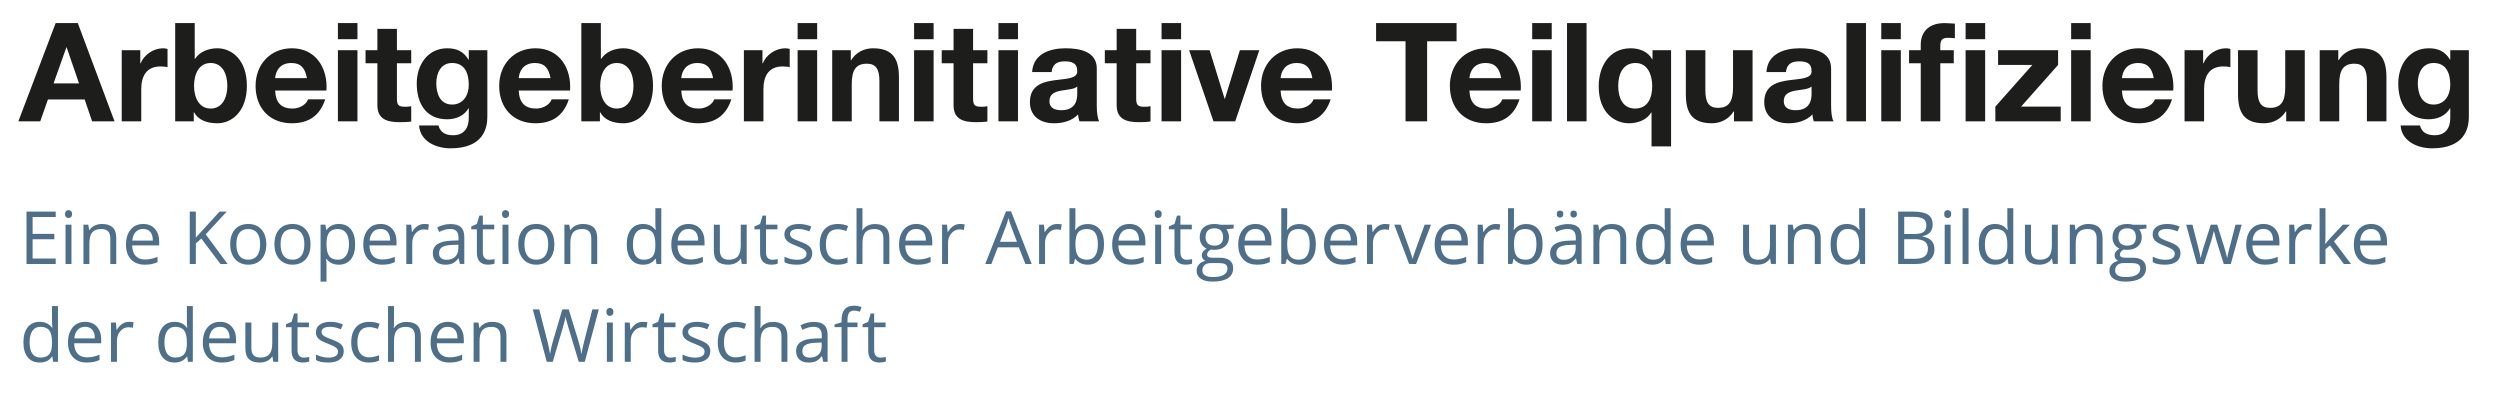
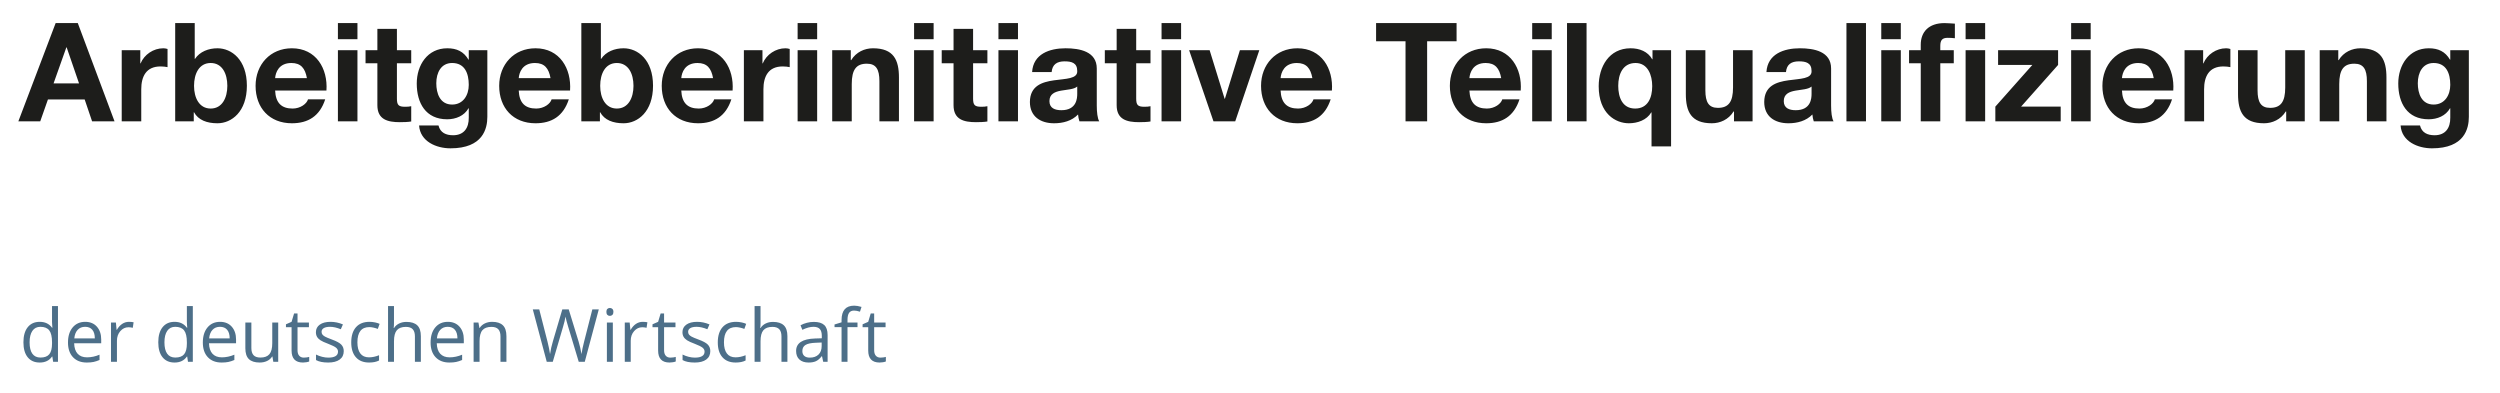
<svg xmlns="http://www.w3.org/2000/svg" xmlns:xlink="http://www.w3.org/1999/xlink" version="1.1" id="Layer_1" x="0px" y="0px" width="817.574px" height="128.598px" viewBox="0 0 817.574 128.598" enable-background="new 0 0 817.574 128.598" xml:space="preserve">
  <g>
    <defs>
      <rect id="SVGID_1_" x="6" y="7.554" width="801.387" height="111.007" />
    </defs>
    <clipPath id="SVGID_2_">
      <use xlink:href="#SVGID_1_" overflow="visible" />
    </clipPath>
    <path clip-path="url(#SVGID_2_)" fill="#1D1D1B" d="M807.387,16.419h-6.075v3.104h-0.09c-1.575-2.699-3.87-3.734-6.93-3.734   c-6.48,0-9.99,5.489-9.99,11.52c0,6.391,2.925,11.7,9.945,11.7c2.835,0,5.58-1.125,6.975-3.6h0.09v3.06   c0.046,3.375-1.574,5.76-5.13,5.76c-2.295,0-4.185-0.81-4.77-3.194h-6.345c0.359,5.265,5.67,7.47,10.26,7.47   c10.665,0,12.06-6.48,12.06-10.305V16.419z M795.867,34.193c-3.96,0-5.175-3.645-5.175-6.975c0-3.465,1.574-6.615,5.175-6.615   c4.14,0,5.444,3.375,5.444,7.155C801.312,31.089,799.512,34.193,795.867,34.193 M758.612,39.684h6.39V27.488   c0-4.725,1.485-6.659,4.95-6.659c3.015,0,4.095,1.89,4.095,5.715v13.14h6.39v-14.31c0-5.761-1.71-9.585-8.505-9.585   c-2.699,0-5.489,1.215-7.109,3.87h-0.136v-3.24h-6.074V39.684z M753.726,16.419h-6.39v12.194c0,4.726-1.485,6.66-4.95,6.66   c-3.015,0-4.095-1.89-4.095-5.715v-13.14h-6.39v14.31c0,5.76,1.71,9.585,8.505,9.585c2.699,0,5.489-1.215,7.109-3.87h0.136v3.24   h6.074V16.419z M714.414,39.684h6.39V29.199c0-4.141,1.575-7.471,6.3-7.471c0.766,0,1.711,0.09,2.295,0.226v-5.94   c-0.449-0.135-0.899-0.225-1.395-0.225c-3.195,0-6.21,2.024-7.425,4.949h-0.09v-4.319h-6.075V39.684z M710.725,29.604   c0.495-7.154-3.375-13.814-11.295-13.814c-7.064,0-11.88,5.31-11.88,12.285c0,7.199,4.545,12.239,11.88,12.239   c5.266,0,9.09-2.295,10.891-7.83h-5.625c-0.405,1.44-2.476,3.016-5.04,3.016c-3.601,0-5.535-1.8-5.716-5.896H710.725z    M693.939,25.554c0.136-1.8,1.171-4.95,5.311-4.95c3.105,0,4.5,1.71,5.085,4.95H693.939z M677.326,39.684h6.39V16.419h-6.39V39.684   z M683.716,7.554h-6.39v5.265h6.39V7.554z M652.536,39.684h21.375v-4.814h-12.96l12.104-13.636v-4.814h-19.62v4.814h11.205   l-12.104,13.636V39.684z M649.201,7.554h-6.391v5.265h6.391V7.554z M642.811,39.684h6.391V16.419h-6.391V39.684z M628.141,39.684   h6.391v-18.99h4.41v-4.274h-4.41v-1.396c0-1.935,0.675-2.654,2.43-2.654c0.765,0,1.575,0.045,2.34,0.135V7.733   c-1.08-0.045-2.25-0.18-3.375-0.18c-5.22,0-7.785,2.925-7.785,7.065v1.8h-3.824v4.274h3.824V39.684z M615.23,39.684h6.391V16.419   h-6.391V39.684z M621.621,7.554h-6.391v5.265h6.391V7.554z M603.842,39.684h6.391V7.554h-6.391V39.684z M592.435,30.684   c0,1.44-0.18,5.355-5.175,5.355c-2.07,0-3.915-0.63-3.915-2.971c0-2.34,1.8-3.06,3.78-3.42c1.98-0.359,4.23-0.404,5.31-1.35V30.684   z M584.064,23.574c0.226-2.521,1.756-3.511,4.23-3.511c2.25,0,4.14,0.45,4.14,3.15c0.271,5.22-15.39-0.45-15.479,10.125   c0,4.77,3.465,6.975,7.92,6.975c2.88,0,5.805-0.765,7.83-2.88c0.045,0.766,0.225,1.53,0.45,2.25h6.479   c-0.585-0.945-0.81-3.06-0.81-5.175V22.403c0-5.579-5.58-6.614-10.215-6.614c-5.221,0-10.575,1.845-10.936,7.785H584.064z    M573.144,16.419h-6.39v12.194c0,4.726-1.485,6.66-4.95,6.66c-3.015,0-4.095-1.89-4.095-5.715v-13.14h-6.39v14.31   c0,5.76,1.71,9.585,8.505,9.585c2.699,0,5.49-1.215,7.109-3.87h0.136v3.24h6.074V16.419z M546.491,16.419h-6.075v2.97h-0.09   c-1.44-2.564-4.186-3.6-7.065-3.6c-7.064,0-10.439,6.029-10.439,12.42c0,9,5.58,12.104,9.854,12.104   c2.835,0,5.851-1.035,7.335-3.555h0.09v11.115h6.391V16.419z M529.211,28.074c0-3.78,1.485-7.471,5.67-7.471   c4.005,0,5.445,3.96,5.445,7.561c0,3.824-1.44,7.335-5.58,7.335C530.561,35.499,529.211,31.809,529.211,28.074 M512.462,39.684   h6.39V7.554h-6.39V39.684z M501.073,39.684h6.39V16.419h-6.39V39.684z M507.463,7.554h-6.39v5.265h6.39V7.554z M497.325,29.604   c0.495-7.154-3.375-13.814-11.295-13.814c-7.065,0-11.88,5.31-11.88,12.285c0,7.199,4.545,12.239,11.88,12.239   c5.265,0,9.09-2.295,10.89-7.83h-5.625c-0.405,1.44-2.475,3.016-5.04,3.016c-3.601,0-5.534-1.8-5.715-5.896H497.325z    M480.54,25.554c0.135-1.8,1.17-4.95,5.31-4.95c3.105,0,4.5,1.71,5.085,4.95H480.54z M459.65,39.684h7.065V13.494h9.63v-5.94   h-26.324v5.94h9.629V39.684z M435.576,29.604c0.494-7.154-3.375-13.814-11.295-13.814c-7.065,0-11.881,5.31-11.881,12.285   c0,7.199,4.545,12.239,11.881,12.239c5.265,0,9.09-2.295,10.89-7.83h-5.625c-0.405,1.44-2.476,3.016-5.04,3.016   c-3.6,0-5.535-1.8-5.715-5.896H435.576z M418.791,25.554c0.135-1.8,1.17-4.95,5.311-4.95c3.104,0,4.5,1.71,5.084,4.95H418.791z    M411.83,16.419h-6.345l-4.905,15.885h-0.09l-4.905-15.885h-6.705l7.965,23.265h7.11L411.83,16.419z M379.863,39.684h6.39V16.419   h-6.39V39.684z M386.253,7.554h-6.39v5.265h6.39V7.554z M371.57,9.443h-6.39v6.976h-3.87v4.274h3.87v13.726   c0,4.68,3.375,5.535,7.335,5.535c1.26,0,2.655-0.045,3.735-0.226v-4.995c-0.585,0.136-1.26,0.181-1.98,0.181   c-2.16,0-2.7-0.54-2.7-2.7V20.693h4.68v-4.274h-4.68V9.443z M352.288,30.684c0,1.44-0.181,5.355-5.176,5.355   c-2.07,0-3.915-0.63-3.915-2.971c0-2.34,1.8-3.06,3.78-3.42c1.98-0.359,4.23-0.404,5.311-1.35V30.684z M343.917,23.574   c0.225-2.521,1.755-3.511,4.23-3.511c2.25,0,4.141,0.45,4.141,3.15c0.269,5.22-15.391-0.45-15.481,10.125   c0,4.77,3.465,6.975,7.92,6.975c2.88,0,5.805-0.765,7.83-2.88c0.045,0.766,0.225,1.53,0.451,2.25h6.479   c-0.585-0.945-0.81-3.06-0.81-5.175V22.403c0-5.579-5.579-6.614-10.215-6.614c-5.22,0-10.575,1.845-10.935,7.785H343.917z    M326.521,39.684h6.39V16.419h-6.39V39.684z M332.911,7.554h-6.39v5.265h6.39V7.554z M318.228,9.443h-6.39v6.976h-3.87v4.274h3.87   v13.726c0,4.68,3.375,5.535,7.335,5.535c1.26,0,2.655-0.045,3.735-0.226v-4.995c-0.585,0.136-1.26,0.181-1.98,0.181   c-2.16,0-2.7-0.54-2.7-2.7V20.693h4.68v-4.274h-4.68V9.443z M298.932,39.684h6.39V16.419h-6.39V39.684z M305.322,7.554h-6.39v5.265   h6.39V7.554z M272.157,39.684h6.39V27.488c0-4.725,1.485-6.659,4.95-6.659c3.015,0,4.095,1.89,4.095,5.715v13.14h6.39v-14.31   c0-5.761-1.71-9.585-8.505-9.585c-2.7,0-5.49,1.215-7.11,3.87h-0.135v-3.24h-6.075V39.684z M260.845,39.684h6.39V16.419h-6.39   V39.684z M267.235,7.554h-6.39v5.265h6.39V7.554z M243.272,39.684h6.391V29.199c0-4.141,1.575-7.471,6.299-7.471   c0.765,0,1.71,0.09,2.296,0.226v-5.94c-0.451-0.135-0.901-0.225-1.395-0.225c-3.196,0-6.211,2.024-7.426,4.949h-0.089v-4.319   h-6.076V39.684z M239.583,29.604c0.495-7.154-3.375-13.814-11.295-13.814c-7.065,0-11.88,5.31-11.88,12.285   c0,7.199,4.545,12.239,11.88,12.239c5.265,0,9.09-2.295,10.89-7.83h-5.625c-0.405,1.44-2.475,3.016-5.04,3.016   c-3.6,0-5.535-1.8-5.715-5.896H239.583z M222.798,25.554c0.135-1.8,1.17-4.95,5.31-4.95c3.105,0,4.5,1.71,5.085,4.95H222.798z    M190.115,39.684h6.075v-2.97h0.09c1.395,2.564,4.23,3.6,7.65,3.6c4.635,0,9.63-3.779,9.63-12.285   c0-8.505-4.995-12.239-9.63-12.239c-2.88,0-5.76,1.08-7.335,3.465h-0.09v-11.7h-6.39V39.684z M207.17,28.074   c0,3.869-1.665,7.425-5.445,7.425c-3.78,0-5.445-3.556-5.445-7.425c0-3.961,1.665-7.471,5.445-7.471   C205.505,20.604,207.17,24.113,207.17,28.074 M186.425,29.604c0.495-7.154-3.375-13.814-11.295-13.814   c-7.065,0-11.88,5.31-11.88,12.285c0,7.199,4.545,12.239,11.88,12.239c5.265,0,9.09-2.295,10.89-7.83h-5.625   c-0.405,1.44-2.475,3.016-5.04,3.016c-3.6,0-5.535-1.8-5.715-5.896H186.425z M169.64,25.554c0.135-1.8,1.17-4.95,5.31-4.95   c3.105,0,4.5,1.71,5.085,4.95H169.64z M159.376,16.419h-6.075v3.104h-0.09c-1.575-2.699-3.87-3.734-6.93-3.734   c-6.48,0-9.99,5.489-9.99,11.52c0,6.391,2.925,11.7,9.945,11.7c2.835,0,5.58-1.125,6.975-3.6h0.09v3.06   c0.045,3.375-1.575,5.76-5.13,5.76c-2.295,0-4.185-0.81-4.77-3.194h-6.345c0.36,5.265,5.67,7.47,10.26,7.47   c10.665,0,12.06-6.48,12.06-10.305V16.419z M147.856,34.193c-3.96,0-5.175-3.645-5.175-6.975c0-3.465,1.575-6.615,5.175-6.615   c4.14,0,5.445,3.375,5.445,7.155C153.301,31.089,151.501,34.193,147.856,34.193 M129.803,9.443h-6.39v6.976h-3.87v4.274h3.87   v13.726c0,4.68,3.375,5.535,7.335,5.535c1.26,0,2.655-0.045,3.735-0.226v-4.995c-0.585,0.136-1.26,0.181-1.98,0.181   c-2.16,0-2.7-0.54-2.7-2.7V20.693h4.68v-4.274h-4.68V9.443z M110.507,39.684h6.39V16.419h-6.39V39.684z M116.897,7.554h-6.39v5.265   h6.39V7.554z M106.759,29.604c0.495-7.154-3.375-13.814-11.295-13.814c-7.065,0-11.88,5.31-11.88,12.285   c0,7.199,4.545,12.239,11.88,12.239c5.265,0,9.09-2.295,10.89-7.83h-5.625c-0.405,1.44-2.475,3.016-5.04,3.016   c-3.6,0-5.535-1.8-5.715-5.896H106.759z M89.974,25.554c0.135-1.8,1.17-4.95,5.31-4.95c3.105,0,4.5,1.71,5.085,4.95H89.974z    M57.291,39.684h6.075v-2.97h0.09c1.395,2.564,4.23,3.6,7.65,3.6c4.635,0,9.63-3.779,9.63-12.285c0-8.505-4.995-12.239-9.63-12.239   c-2.88,0-5.76,1.08-7.335,3.465h-0.09v-11.7h-6.39V39.684z M74.346,28.074c0,3.869-1.665,7.425-5.445,7.425   c-3.78,0-5.445-3.556-5.445-7.425c0-3.961,1.665-7.471,5.445-7.471C72.681,20.604,74.346,24.113,74.346,28.074 M39.804,39.684h6.39   V29.199c0-4.141,1.575-7.471,6.3-7.471c0.765,0,1.71,0.09,2.295,0.226v-5.94c-0.45-0.135-0.9-0.225-1.395-0.225   c-3.195,0-6.21,2.024-7.425,4.949h-0.09v-4.319h-6.075V39.684z M6,39.684h7.155l2.52-7.155H27.69l2.43,7.155h7.335L25.44,7.554   h-7.245L6,39.684z M21.705,15.474h0.09l4.05,11.79H17.52L21.705,15.474z" />
    <path clip-path="url(#SVGID_2_)" fill="#4D6F89" d="M286.43,116.334c-0.367-0.414-0.551-1.008-0.551-1.781v-7.559h3.727v-1.512   h-3.727v-2.977h-1.125l-0.82,2.742l-1.84,0.808v0.938h1.84v7.641c0,2.617,1.242,3.926,3.727,3.926c0.328,0,0.697-0.033,1.107-0.1   c0.41-0.066,0.721-0.15,0.932-0.252v-1.488c-0.188,0.055-0.442,0.107-0.762,0.158s-0.652,0.076-0.996,0.076   C287.3,116.955,286.796,116.748,286.43,116.334 M280.426,105.482h-3.269v-0.832c0-1.078,0.176-1.861,0.527-2.35   c0.352-0.488,0.895-0.732,1.629-0.732c0.531,0,1.172,0.121,1.922,0.362l0.504-1.558c-0.914-0.273-1.711-0.41-2.391-0.41   c-2.758,0-4.137,1.578-4.137,4.734v0.715l-2.296,0.703v0.879h2.296v11.332h1.946v-11.332h3.269V105.482z M263.03,116.404   c-0.426-0.367-0.638-0.902-0.638-1.605c0-0.898,0.341-1.561,1.025-1.986s1.799-0.666,3.346-0.721l1.945-0.082v1.16   c0,1.195-0.346,2.125-1.037,2.789s-1.643,0.996-2.854,0.996C264.053,116.955,263.457,116.771,263.03,116.404 M270.653,118.326   v-8.766c0-1.5-0.369-2.59-1.107-3.27c-0.738-0.68-1.873-1.02-3.404-1.02c-0.758,0-1.514,0.098-2.268,0.293s-1.447,0.465-2.08,0.809   l0.598,1.488c1.351-0.656,2.562-0.984,3.632-0.984c0.954,0,1.647,0.24,2.081,0.72c0.433,0.481,0.65,1.226,0.65,2.233v0.797   l-2.18,0.07c-4.148,0.125-6.222,1.485-6.222,4.078c0,1.211,0.361,2.145,1.084,2.801c0.722,0.656,1.72,0.984,2.994,0.984   c0.953,0,1.748-0.143,2.385-0.428c0.636-0.284,1.275-0.83,1.916-1.635h0.093l0.387,1.828H270.653z M257.507,118.326v-8.379   c0-1.625-0.393-2.811-1.178-3.557c-0.785-0.746-1.963-1.119-3.533-1.119c-0.906,0-1.713,0.178-2.42,0.533s-1.252,0.842-1.635,1.458   h-0.117c0.063-0.437,0.094-0.987,0.094-1.651v-5.52h-1.945v18.234h1.945v-6.715c0-1.672,0.311-2.875,0.932-3.609   c0.621-0.733,1.607-1.102,2.959-1.102c1.015,0,1.761,0.258,2.238,0.773c0.476,0.516,0.715,1.297,0.715,2.344v8.309H257.507z    M243.834,117.893v-1.723c-1.125,0.461-2.223,0.691-3.293,0.691c-1.25,0-2.194-0.422-2.83-1.266   c-0.637-0.844-0.955-2.055-0.955-3.633c0-3.328,1.304-4.992,3.914-4.992c0.39,0,0.839,0.057,1.347,0.17   c0.508,0.113,0.977,0.256,1.407,0.428l0.597-1.652c-0.351-0.18-0.836-0.336-1.453-0.469c-0.617-0.133-1.234-0.199-1.851-0.199   c-1.915,0-3.389,0.586-4.424,1.758s-1.553,2.832-1.553,4.98c0,2.094,0.51,3.713,1.529,4.857c1.02,1.145,2.459,1.717,4.319,1.717   C241.893,118.561,242.975,118.338,243.834,117.893 M231.486,112.701c-0.536-0.563-1.565-1.121-3.088-1.676   c-1.11-0.414-1.86-0.73-2.25-0.949c-0.391-0.219-0.674-0.449-0.85-0.691c-0.176-0.241-0.263-0.534-0.263-0.879   c0-0.508,0.234-0.906,0.703-1.195c0.468-0.289,1.164-0.434,2.086-0.434c1.046,0,2.214,0.266,3.504,0.797l0.691-1.582   c-1.32-0.562-2.672-0.844-4.055-0.844c-1.484,0-2.652,0.303-3.504,0.908c-0.851,0.605-1.277,1.432-1.277,2.479   c0,0.586,0.123,1.09,0.369,1.512c0.246,0.422,0.621,0.799,1.125,1.131c0.504,0.332,1.354,0.721,2.549,1.166   c1.258,0.484,2.103,0.905,2.537,1.26c0.434,0.356,0.65,0.783,0.65,1.283c0,0.664-0.273,1.158-0.82,1.482   c-0.547,0.324-1.328,0.486-2.344,0.486c-0.656,0-1.338-0.09-2.045-0.27s-1.369-0.426-1.986-0.738v1.805   c0.953,0.539,2.281,0.809,3.985,0.809c1.609,0,2.859-0.324,3.75-0.973c0.89-0.648,1.335-1.57,1.335-2.766   C232.289,113.971,232.021,113.263,231.486,112.701 M217.724,116.334c-0.367-0.414-0.55-1.008-0.55-1.781v-7.559h3.726v-1.512   h-3.726v-2.977h-1.125l-0.821,2.742l-1.84,0.808v0.938h1.84v7.641c0,2.617,1.242,3.926,3.727,3.926c0.328,0,0.697-0.033,1.107-0.1   s0.721-0.15,0.932-0.252v-1.488c-0.188,0.055-0.442,0.107-0.762,0.158s-0.652,0.076-0.996,0.076   C218.595,116.955,218.09,116.748,217.724,116.334 M207.967,105.928c-0.672,0.453-1.246,1.098-1.723,1.934h-0.093l-0.223-2.379   h-1.605v12.844h1.945v-6.891c0-1.258,0.369-2.309,1.107-3.152c0.739-0.844,1.627-1.266,2.666-1.266   c0.406,0,0.875,0.059,1.407,0.176l0.269-1.806c-0.453-0.093-0.965-0.14-1.535-0.14C209.377,105.248,208.64,105.476,207.967,105.928    M198.632,102.98c0.219,0.215,0.492,0.322,0.821,0.322c0.312,0,0.582-0.107,0.808-0.322c0.227-0.214,0.34-0.541,0.34-0.979   s-0.113-0.762-0.34-0.973c-0.226-0.211-0.496-0.316-0.808-0.316c-0.329,0-0.602,0.104-0.821,0.311   c-0.219,0.207-0.328,0.532-0.328,0.979C198.305,102.439,198.414,102.767,198.632,102.98 M200.415,105.482h-1.945v12.844h1.945   V105.482z M195.818,101.193h-2.109l-2.695,10.559c-0.414,1.594-0.696,2.945-0.844,4.054c-0.258-1.522-0.574-2.89-0.949-4.101   l-3.223-10.512h-2.109l-3.071,10.418c-0.414,1.367-0.726,2.766-0.937,4.194c-0.172-1.202-0.445-2.546-0.82-4.03l-2.707-10.582   h-2.11l4.559,17.133h1.969l3.351-11.402c0.375-1.227,0.648-2.355,0.82-3.387c0.008,0.156,0.114,0.621,0.317,1.394   c0.203,0.774,0.387,1.415,0.551,1.923l3.457,11.473h1.968L195.818,101.193z M165.617,118.326v-8.379   c0-1.642-0.391-2.834-1.172-3.58c-0.781-0.746-1.945-1.119-3.492-1.119c-0.883,0-1.684,0.174-2.403,0.521   c-0.718,0.348-1.277,0.838-1.675,1.471h-0.094l-0.317-1.758h-1.582v12.844h1.946v-6.738c0-1.672,0.312-2.871,0.937-3.598   c0.625-0.728,1.61-1.09,2.953-1.09c1.016,0,1.762,0.258,2.239,0.773c0.476,0.516,0.715,1.297,0.715,2.344v8.309H165.617z    M148.774,107.855c0.547,0.652,0.82,1.592,0.82,2.818h-6.715c0.11-1.188,0.471-2.116,1.084-2.789   c0.614-0.672,1.436-1.008,2.467-1.008C147.446,106.877,148.228,107.203,148.774,107.855 M149.179,118.367   c0.614-0.129,1.264-0.342,1.951-0.639v-1.734c-1.351,0.578-2.718,0.867-4.101,0.867c-1.313,0-2.33-0.391-3.053-1.172   c-0.723-0.781-1.103-1.926-1.142-3.434h8.847v-1.23c0-1.734-0.469-3.131-1.406-4.189c-0.938-1.059-2.211-1.588-3.82-1.588   c-1.719,0-3.088,0.609-4.108,1.828c-1.019,1.219-1.529,2.863-1.529,4.934c0,2.055,0.549,3.66,1.646,4.816   c1.098,1.156,2.596,1.734,4.495,1.734C147.826,118.561,148.565,118.496,149.179,118.367 M137.634,118.326v-8.379   c0-1.625-0.392-2.811-1.178-3.557c-0.785-0.746-1.963-1.119-3.533-1.119c-0.906,0-1.713,0.178-2.42,0.533s-1.252,0.842-1.635,1.458   h-0.117c0.063-0.437,0.094-0.987,0.094-1.651v-5.52H126.9v18.234h1.945v-6.715c0-1.672,0.311-2.875,0.932-3.609   c0.621-0.733,1.607-1.102,2.959-1.102c1.015,0,1.761,0.258,2.238,0.773c0.476,0.516,0.715,1.297,0.715,2.344v8.309H137.634z    M123.961,117.893v-1.723c-1.125,0.461-2.223,0.691-3.293,0.691c-1.25,0-2.194-0.422-2.83-1.266   c-0.637-0.844-0.955-2.055-0.955-3.633c0-3.328,1.304-4.992,3.914-4.992c0.39,0,0.84,0.057,1.347,0.17   c0.508,0.113,0.977,0.256,1.407,0.428l0.597-1.652c-0.351-0.18-0.836-0.336-1.453-0.469c-0.617-0.133-1.234-0.199-1.851-0.199   c-1.915,0-3.389,0.586-4.424,1.758c-1.035,1.172-1.553,2.832-1.553,4.98c0,2.094,0.51,3.713,1.529,4.857   c1.02,1.145,2.459,1.717,4.319,1.717C122.02,118.561,123.102,118.338,123.961,117.893 M111.613,112.701   c-0.535-0.563-1.565-1.121-3.088-1.676c-1.11-0.414-1.86-0.73-2.25-0.949c-0.391-0.219-0.674-0.449-0.85-0.691   c-0.176-0.241-0.263-0.534-0.263-0.879c0-0.508,0.234-0.906,0.703-1.195c0.468-0.289,1.164-0.434,2.086-0.434   c1.046,0,2.214,0.266,3.504,0.797l0.691-1.582c-1.32-0.562-2.672-0.844-4.055-0.844c-1.484,0-2.652,0.303-3.504,0.908   c-0.851,0.605-1.277,1.432-1.277,2.479c0,0.586,0.123,1.09,0.369,1.512c0.246,0.422,0.621,0.799,1.125,1.131   c0.504,0.332,1.354,0.721,2.549,1.166c1.258,0.484,2.103,0.905,2.537,1.26c0.434,0.356,0.65,0.783,0.65,1.283   c0,0.664-0.273,1.158-0.82,1.482c-0.547,0.324-1.328,0.486-2.344,0.486c-0.656,0-1.338-0.09-2.045-0.27s-1.369-0.426-1.986-0.738   v1.805c0.953,0.539,2.281,0.809,3.985,0.809c1.609,0,2.859-0.324,3.75-0.973c0.89-0.648,1.335-1.57,1.335-2.766   C112.416,113.971,112.148,113.263,111.613,112.701 M97.851,116.334c-0.367-0.414-0.55-1.008-0.55-1.781v-7.559h3.726v-1.512H97.3   v-2.977h-1.125l-0.821,2.742l-1.84,0.808v0.938h1.84v7.641c0,2.617,1.242,3.926,3.727,3.926c0.328,0,0.697-0.033,1.107-0.1   s0.721-0.15,0.932-0.252v-1.488c-0.188,0.055-0.442,0.107-0.762,0.158c-0.32,0.051-0.652,0.076-0.996,0.076   C98.722,116.955,98.218,116.748,97.851,116.334 M80.237,105.482v8.402c0,1.634,0.389,2.82,1.166,3.562   c0.777,0.742,1.947,1.113,3.51,1.113c0.906,0,1.713-0.168,2.42-0.505c0.707-0.335,1.259-0.819,1.658-1.452h0.105l0.282,1.723h1.605   v-12.844h-1.945v6.75c0,1.664-0.311,2.863-0.932,3.598s-1.604,1.101-2.947,1.101c-1.016,0-1.762-0.257-2.238-0.772   c-0.477-0.516-0.715-1.297-0.715-2.344v-8.332H80.237z M74.29,107.855c0.547,0.652,0.821,1.592,0.821,2.818h-6.715   c0.109-1.188,0.47-2.116,1.084-2.789c0.613-0.672,1.435-1.008,2.467-1.008C72.961,106.877,73.743,107.203,74.29,107.855    M74.694,118.367c0.613-0.129,1.263-0.342,1.951-0.639v-1.734c-1.352,0.578-2.719,0.867-4.102,0.867   c-1.312,0-2.33-0.391-3.052-1.172c-0.723-0.781-1.104-1.926-1.143-3.434h8.848v-1.23c0-1.734-0.469-3.131-1.407-4.189   c-0.937-1.059-2.211-1.588-3.82-1.588c-1.719,0-3.088,0.609-4.107,1.828c-1.02,1.219-1.53,2.863-1.53,4.934   c0,2.055,0.549,3.66,1.647,4.816c1.097,1.156,2.596,1.734,4.494,1.734C73.34,118.561,74.081,118.496,74.694,118.367    M54.679,115.678c-0.602-0.836-0.903-2.074-0.903-3.715c0-1.617,0.303-2.869,0.909-3.756c0.605-0.887,1.478-1.33,2.619-1.33   c1.328,0,2.295,0.39,2.9,1.166c0.605,0.777,0.908,2.076,0.908,3.896v0.41c0,1.609-0.299,2.775-0.896,3.497   c-0.598,0.724-1.561,1.084-2.889,1.084C56.163,116.931,55.279,116.514,54.679,115.678 M61.476,118.326h1.582v-18.234h-1.946v5.227   l0.047,0.902l0.082,0.926h-0.152c-0.93-1.266-2.266-1.898-4.008-1.898c-1.672,0-2.977,0.586-3.914,1.758   c-0.938,1.172-1.406,2.816-1.406,4.934c0,2.118,0.466,3.75,1.4,4.898s2.24,1.723,3.92,1.723c1.789,0,3.133-0.652,4.031-1.957h0.106   L61.476,118.326z M39.944,105.928c-0.672,0.453-1.246,1.098-1.723,1.934h-0.094l-0.222-2.379h-1.606v12.844h1.946v-6.891   c0-1.258,0.369-2.309,1.107-3.152c0.738-0.844,1.627-1.266,2.666-1.266c0.406,0,0.875,0.059,1.406,0.176l0.27-1.806   c-0.453-0.093-0.965-0.14-1.535-0.14C41.354,105.248,40.617,105.476,39.944,105.928 M30.192,107.855   c0.547,0.652,0.82,1.592,0.82,2.818h-6.715c0.11-1.188,0.471-2.116,1.084-2.789c0.613-0.672,1.436-1.008,2.467-1.008   C28.864,106.877,29.646,107.203,30.192,107.855 M30.597,118.367c0.613-0.129,1.264-0.342,1.951-0.639v-1.734   c-1.351,0.578-2.718,0.867-4.101,0.867c-1.313,0-2.33-0.391-3.053-1.172s-1.104-1.926-1.143-3.434h8.848v-1.23   c0-1.734-0.469-3.131-1.406-4.189c-0.938-1.059-2.211-1.588-3.82-1.588c-1.719,0-3.088,0.609-4.108,1.828   c-1.019,1.219-1.529,2.863-1.529,4.934c0,2.055,0.549,3.66,1.646,4.816c1.098,1.156,2.596,1.734,4.494,1.734   C29.244,118.561,29.983,118.496,30.597,118.367 M10.581,115.678c-0.602-0.836-0.902-2.074-0.902-3.715   c0-1.617,0.302-2.869,0.908-3.756c0.605-0.887,1.478-1.33,2.619-1.33c1.328,0,2.295,0.39,2.901,1.166   c0.605,0.777,0.908,2.076,0.908,3.896v0.41c0,1.609-0.299,2.775-0.897,3.497c-0.597,0.724-1.56,1.084-2.888,1.084   C12.064,116.931,11.183,116.514,10.581,115.678 M17.377,118.326h1.582v-18.234h-1.945v5.227l0.047,0.902l0.082,0.926h-0.153   c-0.93-1.266-2.265-1.898-4.008-1.898c-1.671,0-2.976,0.586-3.914,1.758c-0.937,1.172-1.406,2.816-1.406,4.934   c0,2.118,0.467,3.75,1.401,4.898c0.933,1.148,2.24,1.723,3.919,1.723c1.789,0,3.133-0.652,4.032-1.957h0.105L17.377,118.326z" />
-     <path clip-path="url(#SVGID_2_)" fill="#4D6F89" d="M777.734,75.855c0.547,0.652,0.821,1.592,0.821,2.818h-6.716   c0.109-1.188,0.471-2.117,1.084-2.789s1.436-1.008,2.468-1.008C776.406,74.877,777.188,75.203,777.734,75.855 M778.14,86.367   c0.612-0.129,1.263-0.341,1.95-0.639v-1.734c-1.352,0.578-2.719,0.867-4.102,0.867c-1.312,0-2.33-0.391-3.052-1.171   c-0.724-0.782-1.104-1.927-1.144-3.435h8.849v-1.23c0-1.734-0.47-3.131-1.407-4.189s-2.211-1.588-3.82-1.588   c-1.719,0-3.088,0.609-4.106,1.828c-1.021,1.219-1.53,2.864-1.53,4.934c0,2.056,0.549,3.66,1.646,4.816   c1.098,1.157,2.597,1.734,4.494,1.734C776.785,86.561,777.525,86.496,778.14,86.367 M760.404,79.752   c0.062-0.898,0.094-1.562,0.094-1.992v-9.668h-1.922v18.234h1.922v-4.805l1.465-1.266l4.535,6.07h2.355l-5.566-7.371l5.203-5.473   h-2.308l-4.149,4.395c-0.687,0.773-1.199,1.399-1.535,1.875H760.404z M752.289,73.928c-0.672,0.453-1.246,1.099-1.722,1.934h-0.094   l-0.224-2.379h-1.604v12.844h1.944v-6.891c0-1.258,0.369-2.309,1.108-3.152c0.738-0.843,1.627-1.266,2.666-1.266   c0.406,0,0.875,0.059,1.406,0.176l0.269-1.805c-0.453-0.094-0.965-0.141-1.535-0.141C753.7,73.248,752.961,73.475,752.289,73.928    M742.537,75.855c0.547,0.652,0.821,1.592,0.821,2.818h-6.715c0.108-1.188,0.47-2.117,1.084-2.789   c0.612-0.672,1.435-1.008,2.467-1.008C741.209,74.877,741.99,75.203,742.537,75.855 M742.942,86.367   c0.613-0.129,1.263-0.341,1.951-0.639v-1.734c-1.353,0.578-2.72,0.867-4.103,0.867c-1.312,0-2.33-0.391-3.052-1.171   c-0.723-0.782-1.104-1.927-1.143-3.435h8.848v-1.23c0-1.734-0.469-3.131-1.407-4.189c-0.937-1.059-2.211-1.588-3.82-1.588   c-1.719,0-3.088,0.609-4.106,1.828c-1.021,1.219-1.53,2.864-1.53,4.934c0,2.056,0.549,3.66,1.647,4.816   c1.097,1.157,2.596,1.734,4.494,1.734C741.588,86.561,742.328,86.496,742.942,86.367 M729.539,86.326l3.551-12.844h-2.016   c-1.492,5.719-2.306,8.871-2.443,9.458c-0.137,0.585-0.221,1.019-0.252,1.3h-0.094c-0.156-0.914-0.453-2.043-0.89-3.387   l-2.297-7.371h-2.109l-2.356,7.371c-0.141,0.414-0.307,0.975-0.498,1.682s-0.329,1.283-0.416,1.729h-0.094   c-0.062-0.586-0.31-1.723-0.744-3.41c-0.433-1.688-1.063-4.145-1.892-7.371h-2.04l3.504,12.844h2.25l2.426-7.511   c0.235-0.743,0.509-1.798,0.82-3.165h0.094c0.406,1.633,0.685,2.68,0.832,3.141l2.356,7.535H729.539z M712.281,80.701   c-0.535-0.562-1.564-1.121-3.088-1.676c-1.109-0.414-1.859-0.73-2.25-0.949c-0.391-0.218-0.673-0.449-0.85-0.691   c-0.176-0.242-0.264-0.535-0.264-0.879c0-0.508,0.234-0.906,0.703-1.195s1.164-0.434,2.086-0.434c1.047,0,2.215,0.266,3.504,0.797   l0.691-1.582c-1.32-0.562-2.671-0.844-4.055-0.844c-1.484,0-2.652,0.303-3.504,0.908s-1.276,1.432-1.276,2.479   c0,0.586,0.123,1.09,0.369,1.512c0.245,0.422,0.62,0.799,1.125,1.131c0.504,0.333,1.353,0.721,2.548,1.166   c1.258,0.484,2.104,0.904,2.538,1.26c0.433,0.355,0.649,0.784,0.649,1.283c0,0.665-0.273,1.158-0.819,1.482   c-0.548,0.324-1.329,0.486-2.345,0.486c-0.655,0-1.338-0.09-2.045-0.27s-1.369-0.426-1.985-0.738v1.805   c0.952,0.539,2.28,0.809,3.983,0.809c1.609,0,2.859-0.323,3.75-0.973c0.892-0.647,1.336-1.57,1.336-2.766   C713.084,81.971,712.816,81.264,712.281,80.701 M693.512,75.404c0.491-0.492,1.195-0.738,2.109-0.738   c1.922,0,2.882,0.965,2.882,2.895c0,1.844-0.948,2.766-2.847,2.766c-0.907,0-1.614-0.23-2.121-0.691   c-0.508-0.461-0.762-1.141-0.762-2.039C692.773,76.627,693.02,75.896,693.512,75.404 M692.457,86.666   c0.492-0.422,1.18-0.633,2.062-0.633h2.332c1.188,0,1.996,0.135,2.426,0.404c0.429,0.27,0.644,0.751,0.644,1.447   c0,0.836-0.392,1.498-1.177,1.986s-1.994,0.732-3.627,0.732c-1.094,0-1.934-0.18-2.52-0.538c-0.586-0.36-0.879-0.888-0.879-1.582   C691.719,87.693,691.964,87.088,692.457,86.666 M697.52,73.482c-0.539-0.156-1.145-0.234-1.816-0.234   c-1.547,0-2.742,0.381-3.586,1.143s-1.266,1.846-1.266,3.252c0,0.844,0.209,1.594,0.627,2.25s0.959,1.121,1.623,1.395   c-0.539,0.328-0.935,0.668-1.184,1.02c-0.251,0.352-0.375,0.762-0.375,1.23c0,0.414,0.111,0.778,0.334,1.09   c0.223,0.313,0.498,0.543,0.826,0.691c-0.907,0.203-1.609,0.59-2.109,1.16s-0.75,1.246-0.75,2.027c0,1.141,0.454,2.023,1.365,2.648   c0.91,0.625,2.205,0.938,3.885,0.938c2.188,0,3.852-0.373,4.992-1.119s1.71-1.83,1.71-3.252c0-1.118-0.373-1.969-1.118-2.555   c-0.746-0.586-1.814-0.879-3.205-0.879h-2.273c-0.703,0-1.2-0.084-1.488-0.252c-0.29-0.168-0.434-0.428-0.434-0.779   c0-0.664,0.414-1.215,1.242-1.652c0.336,0.062,0.694,0.094,1.078,0.094c1.5,0,2.68-0.375,3.539-1.125s1.288-1.753,1.288-3.012   c0-0.555-0.086-1.053-0.257-1.494c-0.172-0.441-0.368-0.799-0.586-1.072l2.379-0.281v-1.23H697.52z M687.611,86.326v-8.379   c0-1.641-0.391-2.834-1.172-3.58s-1.945-1.119-3.492-1.119c-0.883,0-1.684,0.174-2.402,0.521s-1.277,0.838-1.676,1.471h-0.094   l-0.316-1.758h-1.582v12.844h1.945v-6.738c0-1.672,0.312-2.871,0.938-3.598s1.609-1.09,2.953-1.09c1.016,0,1.762,0.258,2.238,0.773   c0.477,0.517,0.715,1.297,0.715,2.344v8.309H687.611z M662.217,73.482v8.402c0,1.633,0.389,2.82,1.166,3.562   c0.777,0.743,1.947,1.113,3.511,1.113c0.905,0,1.712-0.168,2.42-0.504c0.707-0.336,1.259-0.82,1.658-1.453h0.104l0.281,1.723h1.605   V73.482h-1.944v6.75c0,1.664-0.312,2.863-0.933,3.598c-0.621,0.735-1.604,1.102-2.946,1.102c-1.017,0-1.763-0.258-2.239-0.773   s-0.714-1.296-0.714-2.343v-8.333H662.217z M650.024,83.678c-0.603-0.836-0.902-2.074-0.902-3.715c0-1.617,0.302-2.869,0.908-3.756   c0.604-0.886,1.478-1.33,2.619-1.33c1.328,0,2.295,0.389,2.899,1.166c0.606,0.778,0.909,2.076,0.909,3.897v0.409   c0,1.609-0.299,2.775-0.896,3.498c-0.599,0.723-1.562,1.084-2.89,1.084C651.508,84.932,650.625,84.514,650.024,83.678    M656.821,86.326h1.582V68.092h-1.945v5.227l0.046,0.902l0.082,0.926h-0.151c-0.931-1.266-2.267-1.898-4.009-1.898   c-1.672,0-2.976,0.586-3.913,1.758s-1.406,2.816-1.406,4.935c0,2.116,0.467,3.75,1.399,4.897c0.935,1.148,2.24,1.723,3.92,1.723   c1.789,0,3.134-0.652,4.032-1.957h0.105L656.821,86.326z M643.775,68.092h-1.945v18.234h1.945V68.092z M636.132,70.98   c0.22,0.216,0.492,0.322,0.821,0.322c0.312,0,0.581-0.106,0.809-0.322c0.227-0.215,0.34-0.54,0.34-0.979   c0-0.437-0.113-0.762-0.34-0.973c-0.228-0.211-0.496-0.316-0.809-0.316c-0.329,0-0.602,0.104-0.821,0.312   c-0.219,0.206-0.327,0.532-0.327,0.978C635.805,70.44,635.913,70.766,636.132,70.98 M637.914,73.482h-1.945v12.844h1.945V73.482z    M626.146,78.217c1.461,0,2.549,0.25,3.264,0.75s1.072,1.281,1.072,2.344c0,1.141-0.351,1.979-1.049,2.514   c-0.699,0.536-1.74,0.803-3.123,0.803h-3.574v-6.41H626.146z M622.736,70.916h2.93c1.5,0,2.594,0.213,3.281,0.639   s1.031,1.119,1.031,2.08c0,1.047-0.309,1.791-0.926,2.232s-1.629,0.662-3.035,0.662h-3.281V70.916z M620.744,86.326h5.978   c1.858,0,3.306-0.43,4.341-1.289s1.553-2.054,1.553-3.586c0-2.289-1.301-3.656-3.902-4.102v-0.117   c1.086-0.195,1.912-0.622,2.479-1.283c0.566-0.66,0.85-1.498,0.85-2.514c0-1.469-0.508-2.543-1.523-3.223s-2.66-1.02-4.934-1.02   h-4.84V86.326z M601.569,83.678c-0.603-0.836-0.903-2.074-0.903-3.715c0-1.617,0.303-2.869,0.909-3.756   c0.605-0.886,1.478-1.33,2.619-1.33c1.328,0,2.295,0.389,2.899,1.166c0.605,0.778,0.908,2.076,0.908,3.897v0.409   c0,1.609-0.299,2.775-0.896,3.498c-0.599,0.723-1.562,1.084-2.89,1.084C603.053,84.932,602.17,84.514,601.569,83.678    M608.366,86.326h1.582V68.092h-1.946v5.227l0.047,0.902l0.082,0.926h-0.151c-0.931-1.266-2.267-1.898-4.008-1.898   c-1.673,0-2.978,0.586-3.914,1.758c-0.938,1.172-1.406,2.816-1.406,4.935c0,2.116,0.466,3.75,1.399,4.897   c0.935,1.148,2.24,1.723,3.921,1.723c1.788,0,3.133-0.652,4.03-1.957h0.106L608.366,86.326z M595.43,86.326v-8.379   c0-1.641-0.391-2.834-1.172-3.58s-1.945-1.119-3.492-1.119c-0.884,0-1.684,0.174-2.402,0.521s-1.277,0.838-1.676,1.471h-0.094   l-0.316-1.758h-1.582v12.844h1.945v-6.738c0-1.672,0.312-2.871,0.938-3.598s1.609-1.09,2.953-1.09c1.016,0,1.762,0.258,2.238,0.773   c0.477,0.517,0.715,1.297,0.715,2.344v8.309H595.43z M570.035,73.482v8.402c0,1.633,0.389,2.82,1.166,3.562   c0.778,0.743,1.947,1.113,3.51,1.113c0.906,0,1.713-0.168,2.42-0.504s1.261-0.82,1.658-1.453h0.106l0.28,1.723h1.605V73.482h-1.945   v6.75c0,1.664-0.311,2.863-0.932,3.598c-0.621,0.735-1.604,1.102-2.947,1.102c-1.016,0-1.762-0.258-2.238-0.773   s-0.715-1.296-0.715-2.343v-8.333H570.035z M557.575,75.855c0.547,0.652,0.82,1.592,0.82,2.818h-6.715   c0.109-1.188,0.471-2.117,1.084-2.789c0.612-0.672,1.436-1.008,2.467-1.008C556.247,74.877,557.028,75.203,557.575,75.855    M557.979,86.367c0.612-0.129,1.264-0.341,1.951-0.639v-1.734c-1.352,0.578-2.719,0.867-4.102,0.867   c-1.312,0-2.33-0.391-3.053-1.171c-0.724-0.782-1.104-1.927-1.144-3.435h8.849v-1.23c0-1.734-0.469-3.131-1.406-4.189   s-2.211-1.588-3.82-1.588c-1.719,0-3.088,0.609-4.107,1.828s-1.529,2.864-1.529,4.934c0,2.056,0.549,3.66,1.646,4.816   c1.098,1.157,2.596,1.734,4.493,1.734C556.626,86.561,557.366,86.496,557.979,86.367 M537.963,83.678   c-0.602-0.836-0.901-2.074-0.901-3.715c0-1.617,0.302-2.869,0.907-3.756c0.605-0.886,1.479-1.33,2.619-1.33   c1.328,0,2.295,0.389,2.901,1.166c0.604,0.778,0.908,2.076,0.908,3.897v0.409c0,1.609-0.299,2.775-0.897,3.498   c-0.597,0.723-1.56,1.084-2.888,1.084C539.447,84.932,538.565,84.514,537.963,83.678 M544.76,86.326h1.582V68.092h-1.944v5.227   l0.047,0.902l0.082,0.926h-0.153c-0.93-1.266-2.265-1.898-4.008-1.898c-1.671,0-2.976,0.586-3.914,1.758   c-0.937,1.172-1.406,2.816-1.406,4.935c0,2.116,0.468,3.75,1.401,4.897c0.933,1.148,2.24,1.723,3.919,1.723   c1.789,0,3.133-0.652,4.032-1.957h0.104L544.76,86.326z M531.824,86.326v-8.379c0-1.641-0.391-2.834-1.172-3.58   s-1.945-1.119-3.492-1.119c-0.883,0-1.684,0.174-2.403,0.521c-0.718,0.348-1.276,0.838-1.675,1.471h-0.094l-0.316-1.758h-1.582   v12.844h1.945v-6.738c0-1.672,0.312-2.871,0.938-3.598s1.609-1.09,2.953-1.09c1.016,0,1.762,0.258,2.238,0.773   c0.477,0.517,0.715,1.297,0.715,2.344v8.309H531.824z M513.88,70.875c0.207,0.192,0.455,0.287,0.744,0.287s0.541-0.095,0.756-0.287   c0.216-0.191,0.323-0.482,0.323-0.873c0-0.406-0.107-0.699-0.323-0.879c-0.215-0.18-0.467-0.27-0.756-0.27s-0.537,0.09-0.744,0.27   s-0.31,0.473-0.31,0.879C513.57,70.393,513.673,70.684,513.88,70.875 M509.415,70.875c0.207,0.192,0.455,0.287,0.745,0.287   c0.296,0,0.552-0.095,0.768-0.287c0.215-0.191,0.321-0.482,0.321-0.873c0-0.406-0.106-0.699-0.321-0.879   c-0.216-0.18-0.472-0.27-0.768-0.27c-0.29,0-0.538,0.09-0.745,0.27s-0.31,0.473-0.31,0.879   C509.105,70.393,509.208,70.684,509.415,70.875 M509.615,84.404c-0.426-0.367-0.639-0.902-0.639-1.605   c0-0.897,0.342-1.561,1.024-1.986c0.685-0.426,1.8-0.666,3.347-0.721l1.944-0.082v1.16c0,1.195-0.345,2.125-1.037,2.789   c-0.69,0.664-1.642,0.996-2.853,0.996C510.637,84.955,510.04,84.771,509.615,84.404 M517.238,86.326v-8.766   c0-1.5-0.369-2.59-1.108-3.27c-0.737-0.68-1.873-1.02-3.403-1.02c-0.758,0-1.515,0.098-2.269,0.294   c-0.754,0.194-1.446,0.464-2.08,0.808l0.599,1.488c1.351-0.656,2.562-0.984,3.633-0.984c0.953,0,1.646,0.24,2.08,0.721   c0.433,0.48,0.649,1.225,0.649,2.232v0.797l-2.179,0.07c-4.148,0.125-6.223,1.484-6.223,4.078c0,1.212,0.36,2.145,1.084,2.801   c0.722,0.657,1.721,0.984,2.994,0.984c0.953,0,1.748-0.143,2.385-0.428c0.636-0.285,1.275-0.83,1.916-1.635h0.094l0.386,1.828   H517.238z M501.586,76.131c0.586,0.82,0.879,2.066,0.879,3.738c0,1.633-0.293,2.885-0.879,3.756s-1.477,1.307-2.672,1.307   c-1.328,0-2.293-0.389-2.895-1.166s-0.902-2.068-0.902-3.873s0.293-3.088,0.879-3.85s1.543-1.143,2.871-1.143   C500.094,74.9,501,75.311,501.586,76.131 M495.117,75.193h-0.094c0.062-0.789,0.094-1.68,0.094-2.672v-4.43h-1.945v18.234h1.395   l0.41-1.652h0.141c0.469,0.642,1.049,1.115,1.74,1.424s1.455,0.463,2.291,0.463c1.672,0,2.979-0.584,3.92-1.752   s1.412-2.807,1.412-4.916s-0.467-3.739-1.4-4.893c-0.934-1.152-2.244-1.729-3.932-1.729   C497.367,73.271,496.023,73.912,495.117,75.193 M486.886,73.928c-0.673,0.453-1.247,1.099-1.724,1.934h-0.093l-0.224-2.379h-1.605   v12.844h1.946v-6.891c0-1.258,0.368-2.309,1.106-3.152c0.738-0.843,1.627-1.266,2.666-1.266c0.406,0,0.875,0.059,1.406,0.176   l0.271-1.805c-0.453-0.094-0.966-0.141-1.535-0.141C488.295,73.248,487.558,73.475,486.886,73.928 M477.133,75.855   c0.547,0.652,0.82,1.592,0.82,2.818h-6.715c0.109-1.188,0.471-2.117,1.084-2.789c0.614-0.672,1.436-1.008,2.467-1.008   C475.805,74.877,476.586,75.203,477.133,75.855 M477.537,86.367c0.613-0.129,1.264-0.341,1.951-0.639v-1.734   c-1.352,0.578-2.718,0.867-4.102,0.867c-1.312,0-2.33-0.391-3.053-1.171c-0.723-0.782-1.103-1.927-1.142-3.435h8.847v-1.23   c0-1.734-0.469-3.131-1.406-4.189s-2.211-1.588-3.819-1.588c-1.72,0-3.089,0.609-4.108,1.828c-1.019,1.219-1.529,2.864-1.529,4.934   c0,2.056,0.549,3.66,1.646,4.816c1.098,1.157,2.596,1.734,4.495,1.734C476.184,86.561,476.924,86.496,477.537,86.367    M463.109,86.326l4.875-12.844h-2.086c-1.594,4.376-2.619,7.213-3.076,8.514s-0.729,2.158-0.814,2.572h-0.094   c-0.109-0.531-0.477-1.688-1.102-3.469l-2.766-7.617h-2.086l4.875,12.844H463.109z M450.695,73.928   c-0.672,0.453-1.246,1.099-1.723,1.934h-0.094l-0.223-2.379h-1.605v12.844h1.945v-6.891c0-1.258,0.369-2.309,1.107-3.152   c0.738-0.843,1.627-1.266,2.666-1.266c0.406,0,0.875,0.059,1.406,0.176l0.27-1.805c-0.453-0.094-0.965-0.141-1.535-0.141   C452.105,73.248,451.367,73.475,450.695,73.928 M440.943,75.855c0.547,0.652,0.82,1.592,0.82,2.818h-6.715   c0.109-1.188,0.471-2.117,1.084-2.789s1.436-1.008,2.467-1.008C439.615,74.877,440.396,75.203,440.943,75.855 M441.348,86.367   c0.613-0.129,1.264-0.341,1.951-0.639v-1.734c-1.352,0.578-2.719,0.867-4.102,0.867c-1.312,0-2.33-0.391-3.053-1.171   c-0.723-0.782-1.104-1.927-1.143-3.435h8.848v-1.23c0-1.734-0.469-3.131-1.406-4.189s-2.211-1.588-3.82-1.588   c-1.719,0-3.088,0.609-4.107,1.828s-1.529,2.864-1.529,4.934c0,2.056,0.549,3.66,1.646,4.816c1.098,1.157,2.596,1.734,4.494,1.734   C439.994,86.561,440.734,86.496,441.348,86.367 M427.426,76.131c0.586,0.82,0.877,2.066,0.877,3.738   c0,1.633-0.291,2.885-0.877,3.756s-1.478,1.307-2.672,1.307c-1.33,0-2.293-0.389-2.896-1.166s-0.902-2.068-0.902-3.873   s0.294-3.088,0.88-3.85s1.543-1.143,2.87-1.143C425.932,74.9,426.84,75.311,427.426,76.131 M420.956,75.193h-0.094   c0.063-0.789,0.094-1.68,0.094-2.672v-4.43h-1.944v18.234h1.394l0.41-1.652h0.141c0.47,0.642,1.05,1.115,1.74,1.424   s1.455,0.463,2.291,0.463c1.672,0,2.978-0.584,3.92-1.752c0.94-1.168,1.412-2.807,1.412-4.916s-0.467-3.739-1.399-4.893   c-0.935-1.152-2.244-1.729-3.933-1.729C423.206,73.271,421.862,73.912,420.956,75.193 M412.903,75.855   c0.547,0.652,0.819,1.592,0.819,2.818h-6.713c0.108-1.188,0.47-2.117,1.084-2.789c0.612-0.672,1.435-1.008,2.465-1.008   C411.575,74.877,412.356,75.203,412.903,75.855 M413.307,86.367c0.615-0.129,1.265-0.341,1.953-0.639v-1.734   c-1.353,0.578-2.72,0.867-4.103,0.867c-1.313,0-2.33-0.391-3.053-1.171c-0.722-0.782-1.103-1.927-1.142-3.435h8.846v-1.23   c0-1.734-0.467-3.131-1.405-4.189c-0.937-1.059-2.211-1.588-3.819-1.588c-1.72,0-3.089,0.609-4.109,1.828   c-1.019,1.219-1.529,2.864-1.529,4.934c0,2.056,0.549,3.66,1.647,4.816c1.097,1.157,2.595,1.734,4.495,1.734   C411.954,86.561,412.694,86.496,413.307,86.367 M394.997,75.404c0.493-0.492,1.196-0.738,2.11-0.738   c1.922,0,2.883,0.965,2.883,2.895c0,1.844-0.95,2.766-2.848,2.766c-0.906,0-1.613-0.23-2.121-0.691   c-0.508-0.461-0.762-1.141-0.762-2.039C394.259,76.627,394.505,75.896,394.997,75.404 M393.943,86.666   c0.492-0.422,1.179-0.633,2.062-0.633h2.332c1.188,0,1.996,0.135,2.426,0.404c0.43,0.27,0.645,0.751,0.645,1.447   c0,0.836-0.393,1.498-1.178,1.986c-0.785,0.488-1.994,0.732-3.627,0.732c-1.094,0-1.934-0.18-2.52-0.538   c-0.586-0.36-0.879-0.888-0.879-1.582C393.204,87.693,393.45,87.088,393.943,86.666 M399.005,73.482   c-0.539-0.156-1.144-0.234-1.816-0.234c-1.547,0-2.742,0.381-3.586,1.143c-0.844,0.762-1.266,1.846-1.266,3.252   c0,0.844,0.209,1.594,0.627,2.25s0.959,1.121,1.623,1.395c-0.539,0.328-0.933,0.668-1.183,1.02   c-0.251,0.352-0.375,0.762-0.375,1.23c0,0.414,0.111,0.778,0.334,1.09c0.222,0.313,0.498,0.543,0.826,0.691   c-0.907,0.203-1.61,0.59-2.11,1.16s-0.75,1.246-0.75,2.027c0,1.141,0.455,2.023,1.366,2.648c0.91,0.625,2.205,0.938,3.884,0.938   c2.188,0,3.852-0.373,4.993-1.119c1.14-0.746,1.711-1.83,1.711-3.252c0-1.118-0.374-1.969-1.12-2.555   c-0.746-0.586-1.814-0.879-3.205-0.879h-2.273c-0.703,0-1.199-0.084-1.488-0.252c-0.29-0.168-0.434-0.428-0.434-0.779   c0-0.664,0.414-1.215,1.242-1.652c0.336,0.062,0.695,0.094,1.078,0.094c1.5,0,2.68-0.375,3.539-1.125   c0.86-0.75,1.289-1.753,1.289-3.012c0-0.555-0.086-1.053-0.257-1.494c-0.172-0.441-0.368-0.799-0.586-1.072l2.379-0.281v-1.23   H399.005z M386.583,84.334c-0.367-0.414-0.551-1.008-0.551-1.781v-7.559h3.727v-1.512h-3.727v-2.977h-1.125l-0.82,2.742   l-1.84,0.809v0.938h1.84v7.641c0,2.617,1.242,3.926,3.726,3.926c0.329,0,0.698-0.033,1.108-0.1c0.41-0.066,0.721-0.15,0.931-0.252   v-1.488c-0.188,0.056-0.441,0.107-0.761,0.158c-0.321,0.051-0.653,0.076-0.996,0.076C387.454,84.955,386.95,84.748,386.583,84.334    M377.939,70.98c0.219,0.216,0.492,0.322,0.82,0.322c0.313,0,0.582-0.106,0.809-0.322c0.227-0.215,0.34-0.54,0.34-0.979   c0-0.437-0.113-0.762-0.34-0.973s-0.496-0.316-0.809-0.316c-0.328,0-0.601,0.104-0.82,0.312c-0.219,0.206-0.328,0.532-0.328,0.978   C377.611,70.44,377.72,70.766,377.939,70.98 M379.72,73.482h-1.945v12.844h1.945V73.482z M371.675,75.855   c0.547,0.652,0.82,1.592,0.82,2.818h-6.715c0.11-1.188,0.471-2.117,1.084-2.789c0.614-0.672,1.436-1.008,2.467-1.008   C370.347,74.877,371.128,75.203,371.675,75.855 M372.079,86.367c0.613-0.129,1.264-0.341,1.951-0.639v-1.734   c-1.351,0.578-2.718,0.867-4.101,0.867c-1.313,0-2.33-0.391-3.053-1.171c-0.723-0.782-1.104-1.927-1.143-3.435h8.848v-1.23   c0-1.734-0.469-3.131-1.406-4.189c-0.938-1.059-2.211-1.588-3.82-1.588c-1.719,0-3.088,0.609-4.108,1.828   c-1.019,1.219-1.529,2.864-1.529,4.934c0,2.056,0.549,3.66,1.646,4.816c1.098,1.157,2.596,1.734,4.494,1.734   C370.726,86.561,371.466,86.496,372.079,86.367 M358.156,76.131c0.586,0.82,0.879,2.066,0.879,3.738   c0,1.633-0.293,2.885-0.879,3.756c-0.585,0.871-1.476,1.307-2.671,1.307c-1.329,0-2.293-0.389-2.895-1.166   s-0.902-2.068-0.902-3.873s0.293-3.088,0.879-3.85s1.542-1.143,2.871-1.143C356.664,74.9,357.571,75.311,358.156,76.131    M351.688,75.193h-0.094c0.062-0.789,0.094-1.68,0.094-2.672v-4.43h-1.946v18.234h1.395l0.41-1.652h0.141   c0.468,0.642,1.049,1.115,1.74,1.424s1.455,0.463,2.291,0.463c1.672,0,2.978-0.584,3.92-1.752c0.941-1.168,1.412-2.807,1.412-4.916   s-0.467-3.739-1.4-4.893c-0.934-1.152-2.245-1.729-3.932-1.729C353.938,73.271,352.594,73.912,351.688,75.193 M343.456,73.928   c-0.672,0.453-1.247,1.099-1.723,1.934h-0.094l-0.222-2.379h-1.606v12.844h1.945v-6.891c0-1.258,0.37-2.309,1.108-3.152   c0.738-0.843,1.627-1.266,2.666-1.266c0.406,0,0.875,0.059,1.406,0.176l0.27-1.805c-0.454-0.094-0.965-0.141-1.536-0.141   C344.866,73.248,344.127,73.475,343.456,73.928 M327.032,79.084l2.015-5.309c0.321-0.898,0.567-1.723,0.739-2.473   c0.273,0.977,0.539,1.801,0.796,2.473l1.993,5.309H327.032z M337.391,86.326l-6.738-17.203h-1.676l-6.773,17.203h2.015l2.11-5.449   h6.867l2.133,5.449H337.391z M311.735,73.928c-0.672,0.453-1.246,1.099-1.722,1.934h-0.094l-0.223-2.379h-1.605v12.844h1.945   v-6.891c0-1.258,0.369-2.309,1.108-3.152c0.738-0.843,1.626-1.266,2.666-1.266c0.406,0,0.874,0.059,1.406,0.176l0.269-1.805   c-0.453-0.094-0.965-0.141-1.535-0.141C313.146,73.248,312.407,73.475,311.735,73.928 M301.983,75.855   c0.547,0.652,0.821,1.592,0.821,2.818h-6.715c0.109-1.188,0.47-2.117,1.084-2.789c0.613-0.672,1.435-1.008,2.467-1.008   C300.655,74.877,301.437,75.203,301.983,75.855 M302.388,86.367c0.613-0.129,1.263-0.341,1.951-0.639v-1.734   c-1.352,0.578-2.719,0.867-4.102,0.867c-1.312,0-2.33-0.391-3.052-1.171c-0.723-0.782-1.104-1.927-1.143-3.435h8.848v-1.23   c0-1.734-0.469-3.131-1.407-4.189c-0.937-1.059-2.211-1.588-3.82-1.588c-1.719,0-3.088,0.609-4.107,1.828   c-1.02,1.219-1.53,2.864-1.53,4.934c0,2.056,0.549,3.66,1.647,4.816c1.097,1.157,2.595,1.734,4.494,1.734   C301.034,86.561,301.774,86.496,302.388,86.367 M290.843,86.326v-8.379c0-1.625-0.392-2.811-1.177-3.557   c-0.785-0.746-1.963-1.119-3.533-1.119c-0.907,0-1.713,0.178-2.42,0.533c-0.708,0.355-1.252,0.842-1.635,1.459h-0.117   c0.062-0.438,0.093-0.987,0.093-1.652v-5.52h-1.945v18.234h1.945v-6.715c0-1.671,0.311-2.875,0.932-3.609s1.607-1.102,2.959-1.102   c1.016,0,1.762,0.258,2.238,0.773c0.477,0.517,0.715,1.297,0.715,2.344v8.309H290.843z M277.17,85.893V84.17   c-1.125,0.461-2.222,0.691-3.293,0.691c-1.25,0-2.193-0.421-2.83-1.266c-0.637-0.844-0.955-2.055-0.955-3.633   c0-3.328,1.305-4.992,3.914-4.992c0.391,0,0.84,0.058,1.348,0.17c0.508,0.113,0.976,0.256,1.406,0.428l0.598-1.652   c-0.352-0.18-0.836-0.336-1.453-0.469c-0.618-0.132-1.235-0.199-1.852-0.199c-1.914,0-3.389,0.586-4.424,1.758   c-1.035,1.172-1.553,2.832-1.553,4.98c0,2.094,0.51,3.713,1.53,4.857c1.019,1.145,2.459,1.717,4.318,1.717   C275.229,86.561,276.312,86.338,277.17,85.893 M264.822,80.701c-0.535-0.562-1.564-1.121-3.088-1.676   c-1.109-0.414-1.859-0.73-2.25-0.949c-0.391-0.218-0.674-0.449-0.849-0.691c-0.176-0.242-0.264-0.535-0.264-0.879   c0-0.508,0.234-0.906,0.703-1.195c0.469-0.289,1.164-0.434,2.086-0.434c1.047,0,2.215,0.266,3.504,0.797l0.691-1.582   c-1.32-0.562-2.672-0.844-4.054-0.844c-1.485,0-2.653,0.303-3.504,0.908c-0.852,0.605-1.278,1.432-1.278,2.479   c0,0.586,0.123,1.09,0.369,1.512c0.247,0.422,0.622,0.799,1.125,1.131c0.504,0.333,1.354,0.721,2.549,1.166   c1.258,0.484,2.104,0.904,2.537,1.26c0.434,0.355,0.651,0.784,0.651,1.283c0,0.665-0.274,1.158-0.821,1.482   c-0.546,0.324-1.328,0.486-2.343,0.486c-0.656,0-1.338-0.09-2.045-0.27c-0.707-0.18-1.369-0.426-1.986-0.738v1.805   c0.953,0.539,2.281,0.809,3.984,0.809c1.609,0,2.859-0.323,3.75-0.973c0.89-0.647,1.336-1.57,1.336-2.766   C265.625,81.971,265.357,81.264,264.822,80.701 M251.061,84.334c-0.368-0.414-0.551-1.008-0.551-1.781v-7.559h3.727v-1.512h-3.727   v-2.977h-1.125l-0.82,2.742l-1.84,0.809v0.938h1.84v7.641c0,2.617,1.242,3.926,3.726,3.926c0.328,0,0.697-0.033,1.108-0.1   c0.41-0.066,0.72-0.15,0.931-0.252v-1.488c-0.187,0.056-0.441,0.107-0.761,0.158c-0.321,0.051-0.653,0.076-0.997,0.076   C251.931,84.955,251.427,84.748,251.061,84.334 M233.446,73.482v8.402c0,1.633,0.389,2.82,1.166,3.562   c0.778,0.743,1.947,1.113,3.51,1.113c0.906,0,1.713-0.168,2.42-0.504s1.26-0.82,1.658-1.453h0.106l0.281,1.723h1.605V73.482h-1.945   v6.75c0,1.664-0.31,2.863-0.932,3.598c-0.621,0.735-1.603,1.102-2.947,1.102c-1.015,0-1.762-0.258-2.238-0.773   c-0.477-0.516-0.715-1.296-0.715-2.343v-8.333H233.446z M227.5,75.855c0.546,0.652,0.82,1.592,0.82,2.818h-6.715   c0.109-1.188,0.471-2.117,1.084-2.789c0.613-0.672,1.436-1.008,2.467-1.008C226.17,74.877,226.952,75.203,227.5,75.855    M227.903,86.367c0.613-0.129,1.264-0.341,1.951-0.639v-1.734c-1.352,0.578-2.719,0.867-4.101,0.867   c-1.313,0-2.331-0.391-3.053-1.171c-0.723-0.782-1.104-1.927-1.143-3.435h8.848v-1.23c0-1.734-0.469-3.131-1.406-4.189   c-0.938-1.059-2.211-1.588-3.821-1.588c-1.718,0-3.088,0.609-4.107,1.828c-1.02,1.219-1.529,2.864-1.529,4.934   c0,2.056,0.548,3.66,1.646,4.816c1.098,1.157,2.596,1.734,4.494,1.734C226.549,86.561,227.291,86.496,227.903,86.367    M207.887,83.678c-0.602-0.836-0.902-2.074-0.902-3.715c0-1.617,0.302-2.869,0.908-3.756c0.605-0.886,1.478-1.33,2.619-1.33   c1.328,0,2.295,0.389,2.9,1.166c0.606,0.778,0.909,2.076,0.909,3.897v0.409c0,1.609-0.299,2.775-0.897,3.498   s-1.56,1.084-2.889,1.084C209.371,84.932,208.489,84.514,207.887,83.678 M214.684,86.326h1.582V68.092h-1.945v5.227l0.046,0.902   l0.083,0.926h-0.153c-0.93-1.266-2.266-1.898-4.008-1.898c-1.672,0-2.976,0.586-3.914,1.758c-0.937,1.172-1.406,2.816-1.406,4.935   c0,2.116,0.467,3.75,1.4,4.897c0.934,1.148,2.241,1.723,3.92,1.723c1.789,0,3.133-0.652,4.032-1.957h0.105L214.684,86.326z    M195.309,86.326v-8.379c0-1.641-0.39-2.834-1.171-3.58c-0.782-0.746-1.946-1.119-3.493-1.119c-0.883,0-1.683,0.174-2.402,0.521   c-0.719,0.348-1.277,0.838-1.676,1.471h-0.094l-0.316-1.758h-1.582v12.844h1.945v-6.738c0-1.672,0.313-2.871,0.938-3.598   s1.609-1.09,2.953-1.09c1.015,0,1.762,0.258,2.238,0.773c0.477,0.517,0.715,1.297,0.715,2.344v8.309H195.309z M172.478,76.154   c0.649-0.836,1.609-1.254,2.883-1.254c1.289,0,2.264,0.424,2.924,1.271c0.66,0.848,0.99,2.088,0.99,3.721   c0,1.648-0.33,2.9-0.99,3.757c-0.66,0.854-1.627,1.282-2.901,1.282c-1.273,0-2.238-0.43-2.894-1.289   c-0.656-0.859-0.984-2.109-0.984-3.75C171.505,78.236,171.829,76.99,172.478,76.154 M179.702,75.041   c-1.059-1.195-2.487-1.793-4.283-1.793c-1.86,0-3.313,0.584-4.36,1.752c-1.047,1.168-1.57,2.799-1.57,4.893   c0,1.352,0.242,2.531,0.726,3.539c0.485,1.009,1.172,1.781,2.063,2.32s1.91,0.809,3.059,0.809c1.859,0,3.316-0.588,4.371-1.764   c1.054-1.176,1.582-2.811,1.582-4.904C181.291,77.854,180.76,76.236,179.702,75.041 M164.501,70.98   c0.219,0.216,0.493,0.322,0.821,0.322c0.312,0,0.582-0.106,0.808-0.322c0.227-0.215,0.34-0.54,0.34-0.979   c0-0.437-0.113-0.762-0.34-0.973c-0.226-0.211-0.496-0.316-0.808-0.316c-0.328,0-0.602,0.104-0.821,0.312   c-0.218,0.206-0.328,0.532-0.328,0.978C164.173,70.44,164.283,70.766,164.501,70.98 M166.283,73.482h-1.945v12.844h1.945V73.482z    M158.451,84.334c-0.367-0.414-0.551-1.008-0.551-1.781v-7.559h3.727v-1.512H157.9v-2.977h-1.125l-0.82,2.742l-1.84,0.809v0.938   h1.84v7.641c0,2.617,1.242,3.926,3.727,3.926c0.328,0,0.697-0.033,1.107-0.1c0.41-0.066,0.721-0.15,0.932-0.252v-1.488   c-0.188,0.056-0.442,0.107-0.762,0.158c-0.321,0.051-0.653,0.076-0.996,0.076C159.322,84.955,158.818,84.748,158.451,84.334    M144.22,84.404c-0.426-0.367-0.639-0.902-0.639-1.605c0-0.897,0.342-1.561,1.025-1.986c0.684-0.426,1.799-0.666,3.346-0.721   l1.945-0.082v1.16c0,1.195-0.345,2.125-1.037,2.789c-0.691,0.664-1.642,0.996-2.853,0.996   C145.241,84.955,144.646,84.771,144.22,84.404 M151.843,86.326v-8.766c0-1.5-0.37-2.59-1.108-3.27   c-0.738-0.68-1.873-1.02-3.404-1.02c-0.758,0-1.514,0.098-2.268,0.294c-0.754,0.194-1.447,0.464-2.08,0.808l0.598,1.488   c1.351-0.656,2.562-0.984,3.633-0.984c0.953,0,1.646,0.24,2.08,0.721c0.433,0.48,0.65,1.225,0.65,2.232v0.797l-2.18,0.07   c-4.148,0.125-6.222,1.484-6.222,4.078c0,1.212,0.361,2.145,1.084,2.801c0.722,0.657,1.72,0.984,2.994,0.984   c0.953,0,1.748-0.143,2.385-0.428c0.636-0.285,1.275-0.83,1.916-1.635h0.093l0.387,1.828H151.843z M136.521,73.928   c-0.672,0.453-1.246,1.099-1.723,1.934h-0.094l-0.222-2.379h-1.606v12.844h1.946v-6.891c0-1.258,0.369-2.309,1.107-3.152   c0.738-0.843,1.627-1.266,2.666-1.266c0.406,0,0.875,0.059,1.406,0.176l0.27-1.805c-0.453-0.094-0.965-0.141-1.535-0.141   C137.931,73.248,137.193,73.475,136.521,73.928 M126.77,75.855c0.547,0.652,0.82,1.592,0.82,2.818h-6.715   c0.11-1.188,0.471-2.117,1.084-2.789c0.613-0.672,1.436-1.008,2.467-1.008C125.441,74.877,126.222,75.203,126.77,75.855    M127.173,86.367c0.613-0.129,1.264-0.341,1.951-0.639v-1.734c-1.351,0.578-2.718,0.867-4.101,0.867   c-1.313,0-2.331-0.391-3.053-1.171c-0.723-0.782-1.104-1.927-1.143-3.435h8.848v-1.23c0-1.734-0.469-3.131-1.406-4.189   c-0.938-1.059-2.211-1.588-3.821-1.588c-1.718,0-3.087,0.609-4.107,1.828c-1.019,1.219-1.529,2.864-1.529,4.934   c0,2.056,0.549,3.66,1.646,4.816c1.098,1.157,2.596,1.734,4.494,1.734C125.82,86.561,126.56,86.496,127.173,86.367 M113.187,76.184   c0.629,0.855,0.943,2.084,0.943,3.686c0,1.578-0.314,2.816-0.943,3.715c-0.629,0.899-1.498,1.348-2.607,1.348   c-1.329,0-2.293-0.389-2.895-1.166c-0.602-0.777-0.902-2.068-0.902-3.873v-0.434c0.015-1.586,0.316-2.742,0.902-3.469   c0.586-0.727,1.535-1.09,2.848-1.09C111.672,74.9,112.557,75.328,113.187,76.184 M114.733,84.809   c0.941-1.168,1.412-2.807,1.412-4.916c0-2.102-0.463-3.734-1.389-4.898c-0.926-1.164-2.24-1.746-3.943-1.746   c-0.86,0-1.621,0.156-2.285,0.469s-1.246,0.82-1.746,1.523h-0.094l-0.27-1.758h-1.582v18.609h1.946v-5.285   c0-0.672-0.047-1.383-0.141-2.133h0.141c0.468,0.642,1.048,1.115,1.74,1.424c0.691,0.309,1.455,0.463,2.291,0.463   C112.485,86.561,113.792,85.977,114.733,84.809 M92.739,76.154c0.648-0.836,1.609-1.254,2.882-1.254   c1.289,0,2.264,0.424,2.924,1.271c0.66,0.848,0.99,2.088,0.99,3.721c0,1.648-0.33,2.9-0.99,3.757   c-0.66,0.854-1.627,1.282-2.9,1.282c-1.274,0-2.239-0.43-2.895-1.289c-0.656-0.859-0.984-2.109-0.984-3.75   C91.766,78.236,92.09,76.99,92.739,76.154 M99.963,75.041c-1.059-1.195-2.486-1.793-4.283-1.793c-1.86,0-3.313,0.584-4.359,1.752   c-1.047,1.168-1.571,2.799-1.571,4.893c0,1.352,0.242,2.531,0.727,3.539c0.484,1.009,1.172,1.781,2.062,2.32   c0.891,0.539,1.91,0.809,3.059,0.809c1.859,0,3.316-0.588,4.371-1.764s1.582-2.811,1.582-4.904   C101.551,77.854,101.022,76.236,99.963,75.041 M78.276,76.154c0.648-0.836,1.609-1.254,2.883-1.254   c1.289,0,2.263,0.424,2.924,1.271c0.66,0.848,0.99,2.088,0.99,3.721c0,1.648-0.33,2.9-0.99,3.757   c-0.661,0.854-1.627,1.282-2.901,1.282c-1.273,0-2.238-0.43-2.894-1.289c-0.657-0.859-0.985-2.109-0.985-3.75   C77.303,78.236,77.627,76.99,78.276,76.154 M85.501,75.041c-1.059-1.195-2.487-1.793-4.284-1.793c-1.859,0-3.312,0.584-4.359,1.752   s-1.57,2.799-1.57,4.893c0,1.352,0.242,2.531,0.726,3.539c0.485,1.009,1.172,1.781,2.063,2.32c0.89,0.539,1.91,0.809,3.058,0.809   c1.86,0,3.317-0.588,4.371-1.764c1.055-1.176,1.583-2.811,1.583-4.904C87.089,77.854,86.559,76.236,85.501,75.041 M67.279,76.635   l6.89-7.441h-2.355l-7.77,8.497v-8.497h-1.992v17.133h1.992v-6.715l1.793-1.594l6.247,8.309h2.343L67.279,76.635z M49.158,75.855   c0.547,0.652,0.821,1.592,0.821,2.818h-6.715c0.109-1.188,0.47-2.117,1.084-2.789c0.613-0.672,1.435-1.008,2.467-1.008   C47.83,74.877,48.611,75.203,49.158,75.855 M49.563,86.367c0.613-0.129,1.263-0.341,1.951-0.639v-1.734   c-1.352,0.578-2.719,0.867-4.102,0.867c-1.312,0-2.33-0.391-3.053-1.171c-0.722-0.782-1.103-1.927-1.142-3.435h8.848v-1.23   c0-1.734-0.469-3.131-1.407-4.189c-0.937-1.059-2.211-1.588-3.82-1.588c-1.719,0-3.088,0.609-4.107,1.828   c-1.02,1.219-1.53,2.864-1.53,4.934c0,2.056,0.549,3.66,1.647,4.816c1.097,1.157,2.595,1.734,4.494,1.734   C48.209,86.561,48.949,86.496,49.563,86.367 M38.018,86.326v-8.379c0-1.641-0.39-2.834-1.171-3.58   c-0.782-0.746-1.946-1.119-3.493-1.119c-0.883,0-1.683,0.174-2.402,0.521c-0.719,0.348-1.277,0.838-1.676,1.471h-0.094   l-0.316-1.758h-1.582v12.844h1.945v-6.738c0-1.672,0.313-2.871,0.938-3.598s1.609-1.09,2.953-1.09c1.015,0,1.762,0.258,2.238,0.773   c0.477,0.517,0.715,1.297,0.715,2.344v8.309H38.018z M21.594,70.98c0.218,0.216,0.492,0.322,0.82,0.322   c0.312,0,0.582-0.106,0.809-0.322c0.226-0.215,0.34-0.54,0.34-0.979c0-0.437-0.114-0.762-0.34-0.973   c-0.227-0.211-0.497-0.316-0.809-0.316c-0.328,0-0.602,0.104-0.82,0.312c-0.219,0.206-0.328,0.532-0.328,0.978   C21.266,70.44,21.375,70.766,21.594,70.98 M23.375,73.482H21.43v12.844h1.945V73.482z M18.221,84.545h-7.559V78.24h7.102v-1.758   h-7.102v-5.52h7.559v-1.77H8.67v17.133h9.551V84.545z" />
  </g>
</svg>